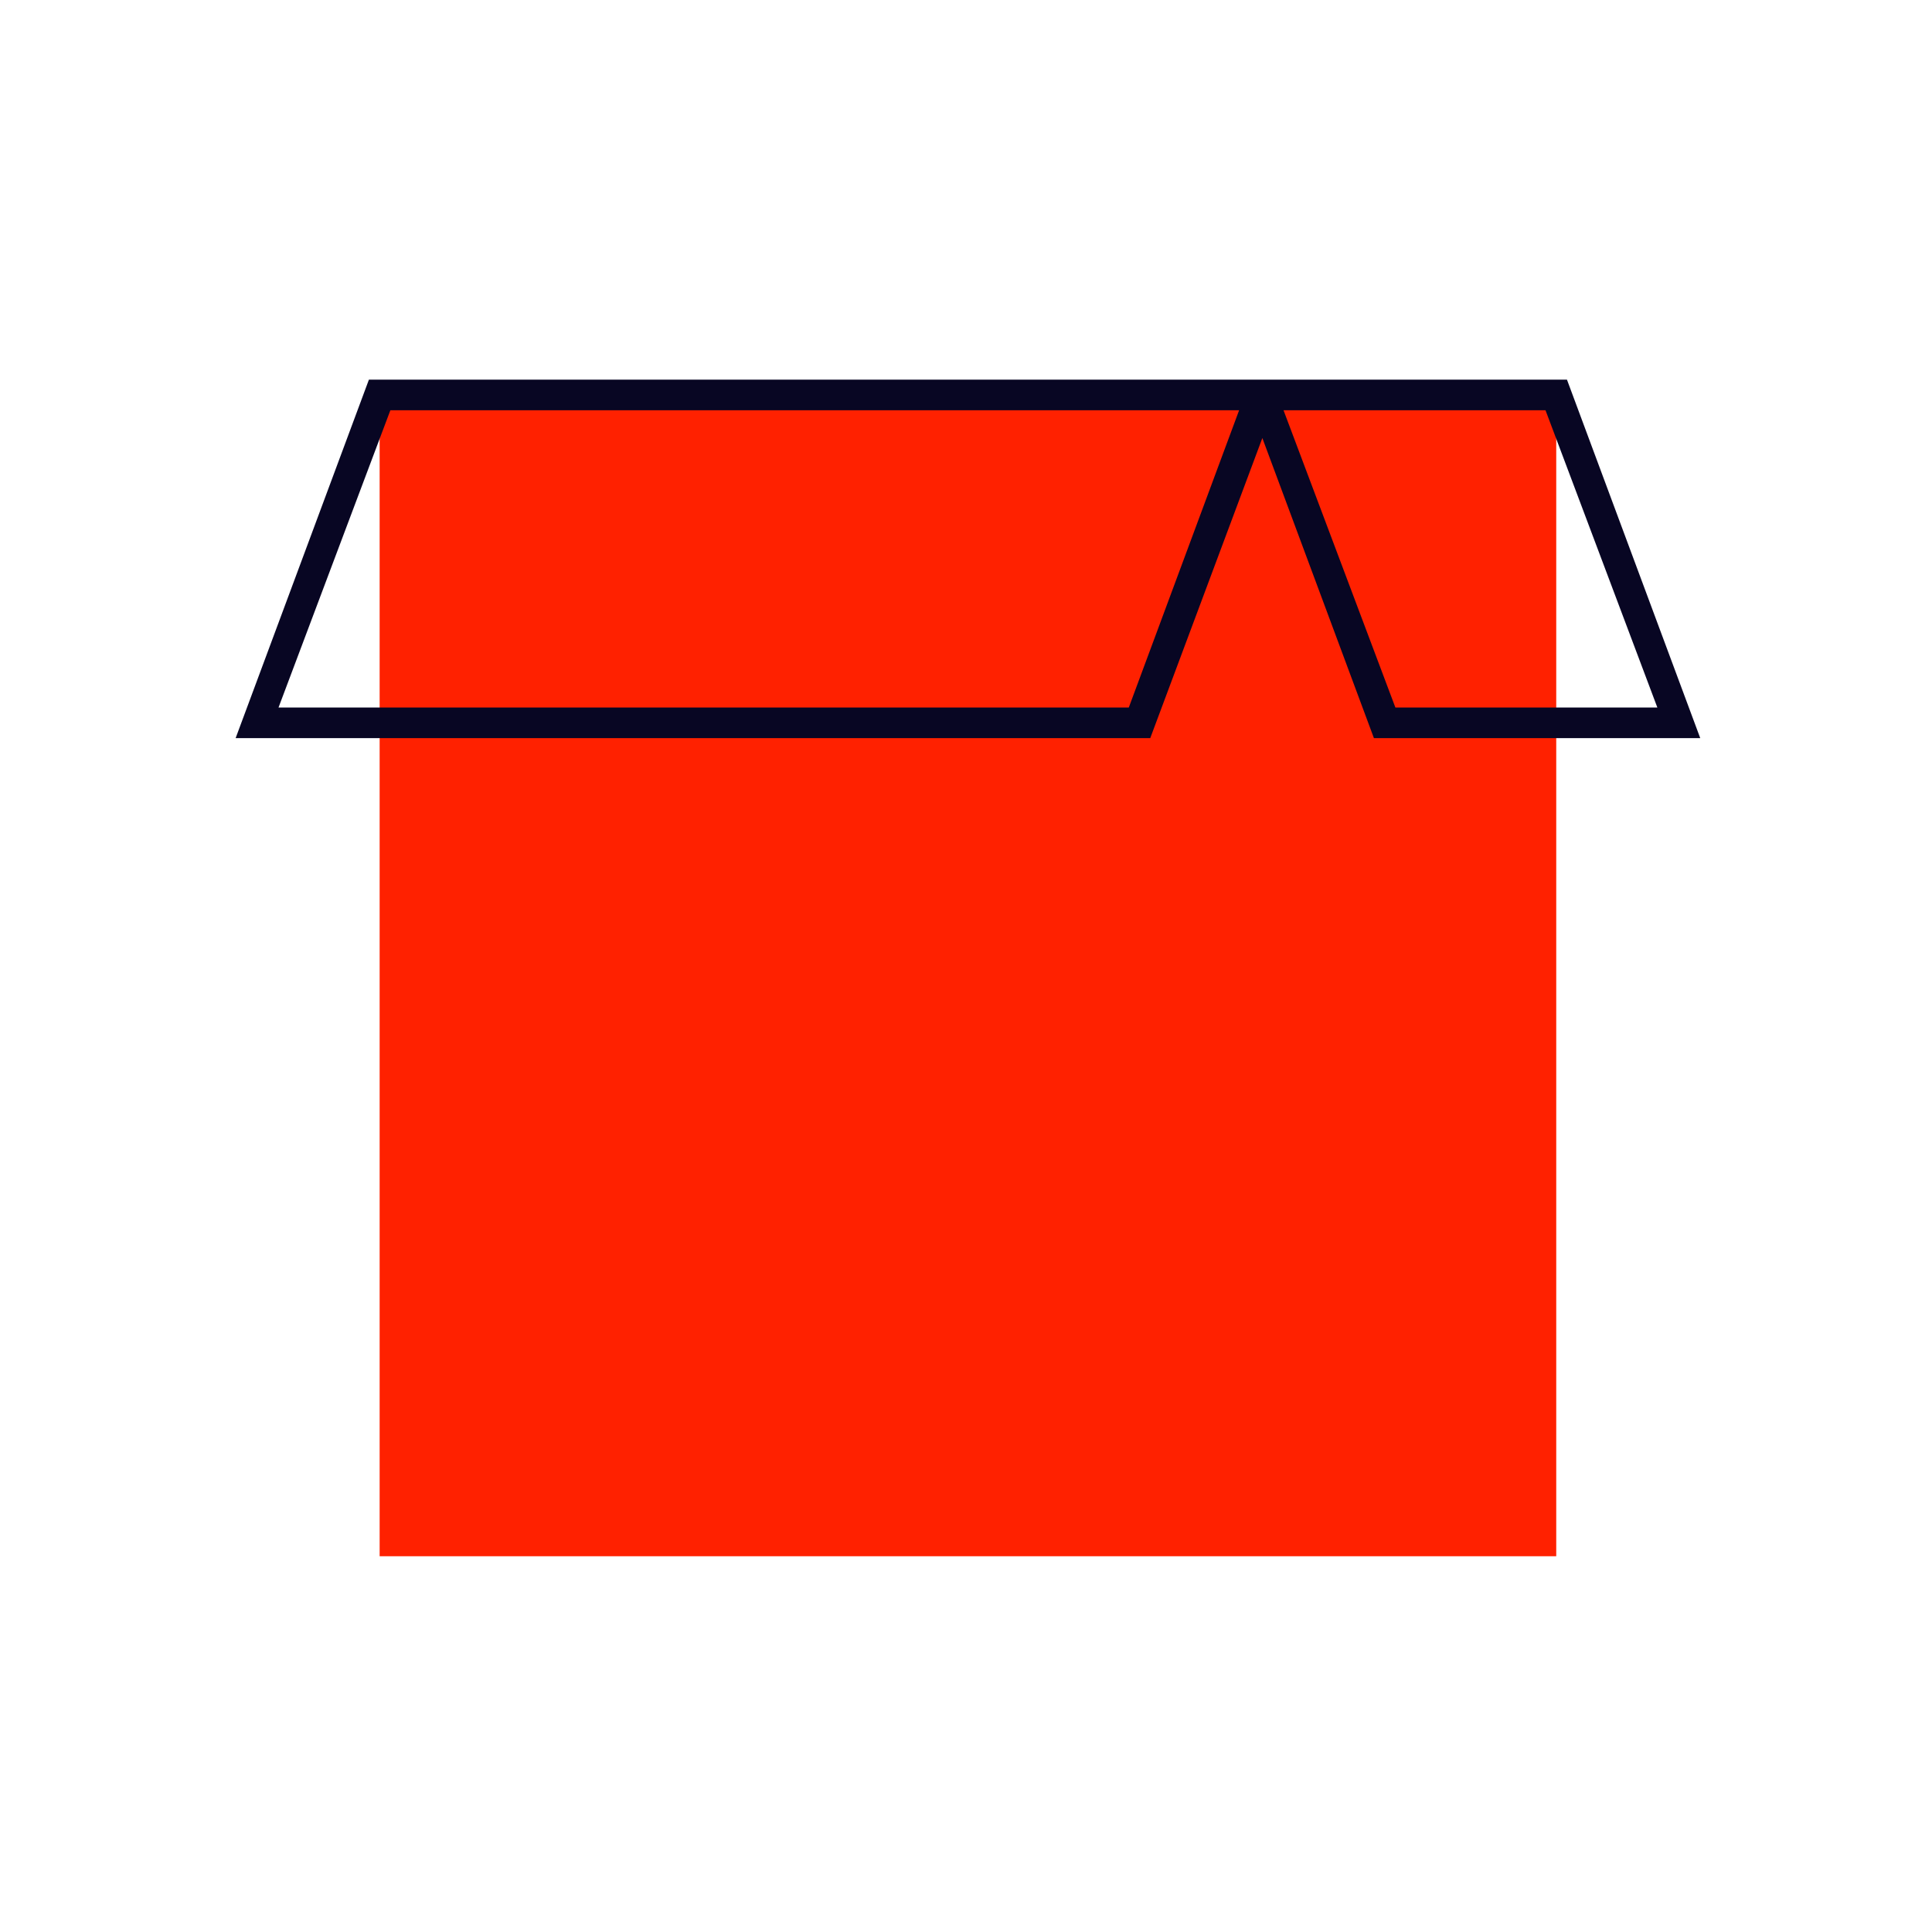
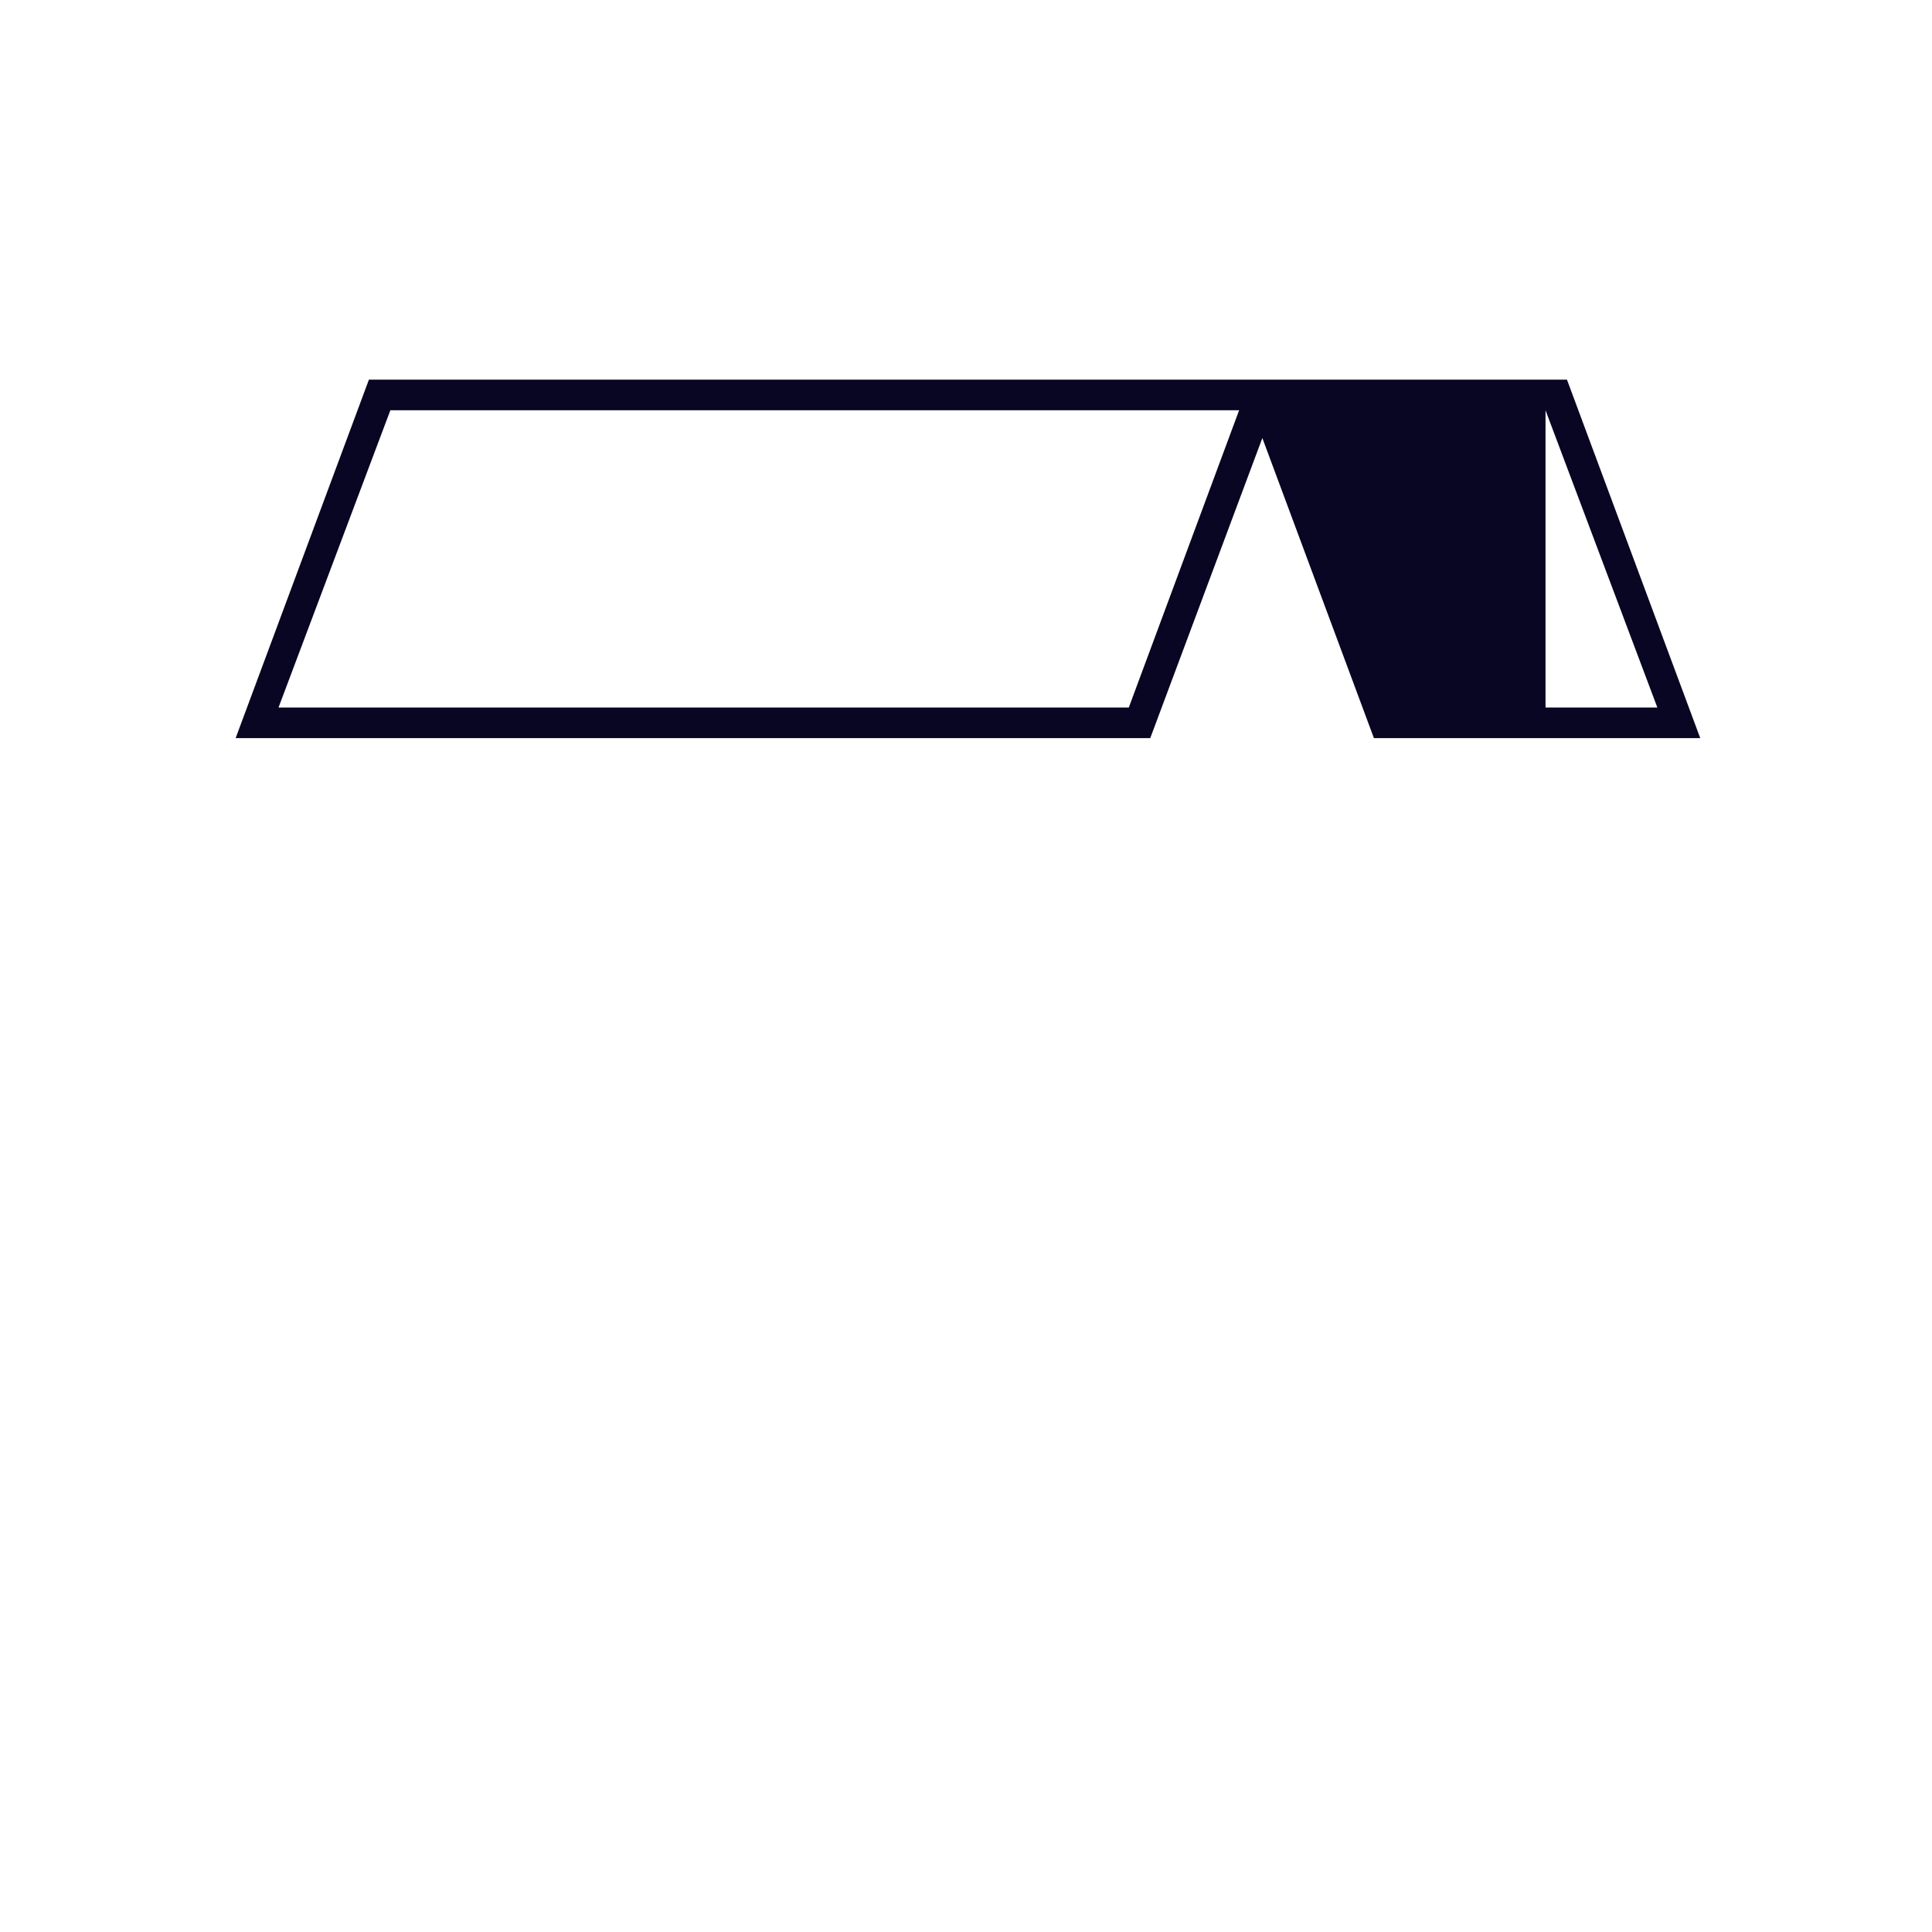
<svg xmlns="http://www.w3.org/2000/svg" width="200" height="200" viewBox="0 0 200 200" fill="none">
-   <path d="M161.101 40.886H39.3V161.101H161.101V40.886Z" fill="#FF2100" />
-   <path d="M176.009 76.411L162.211 39.3H38.19L24.392 76.411H119.073L130.678 45.346L142.228 76.411H176.009ZM116.853 73.24H28.833L40.41 42.472H128.272L116.853 73.24ZM159.991 42.472L171.568 73.24H144.449L132.871 42.472H159.991Z" fill="#080623" />
+   <path d="M176.009 76.411L162.211 39.3H38.19L24.392 76.411H119.073L130.678 45.346L142.228 76.411H176.009ZM116.853 73.24H28.833L40.41 42.472H128.272L116.853 73.24ZM159.991 42.472L171.568 73.24H144.449H159.991Z" fill="#080623" />
</svg>